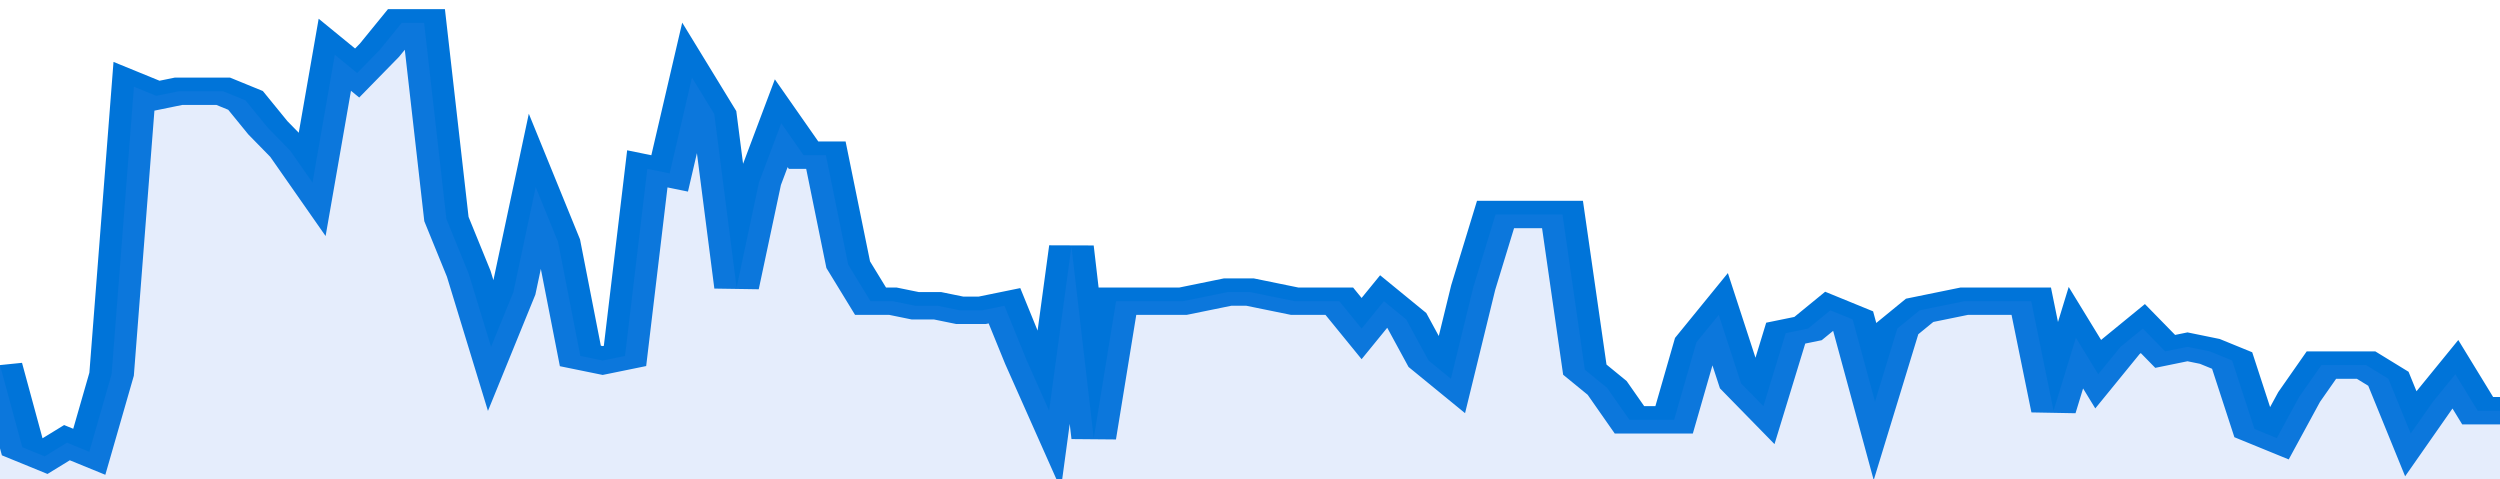
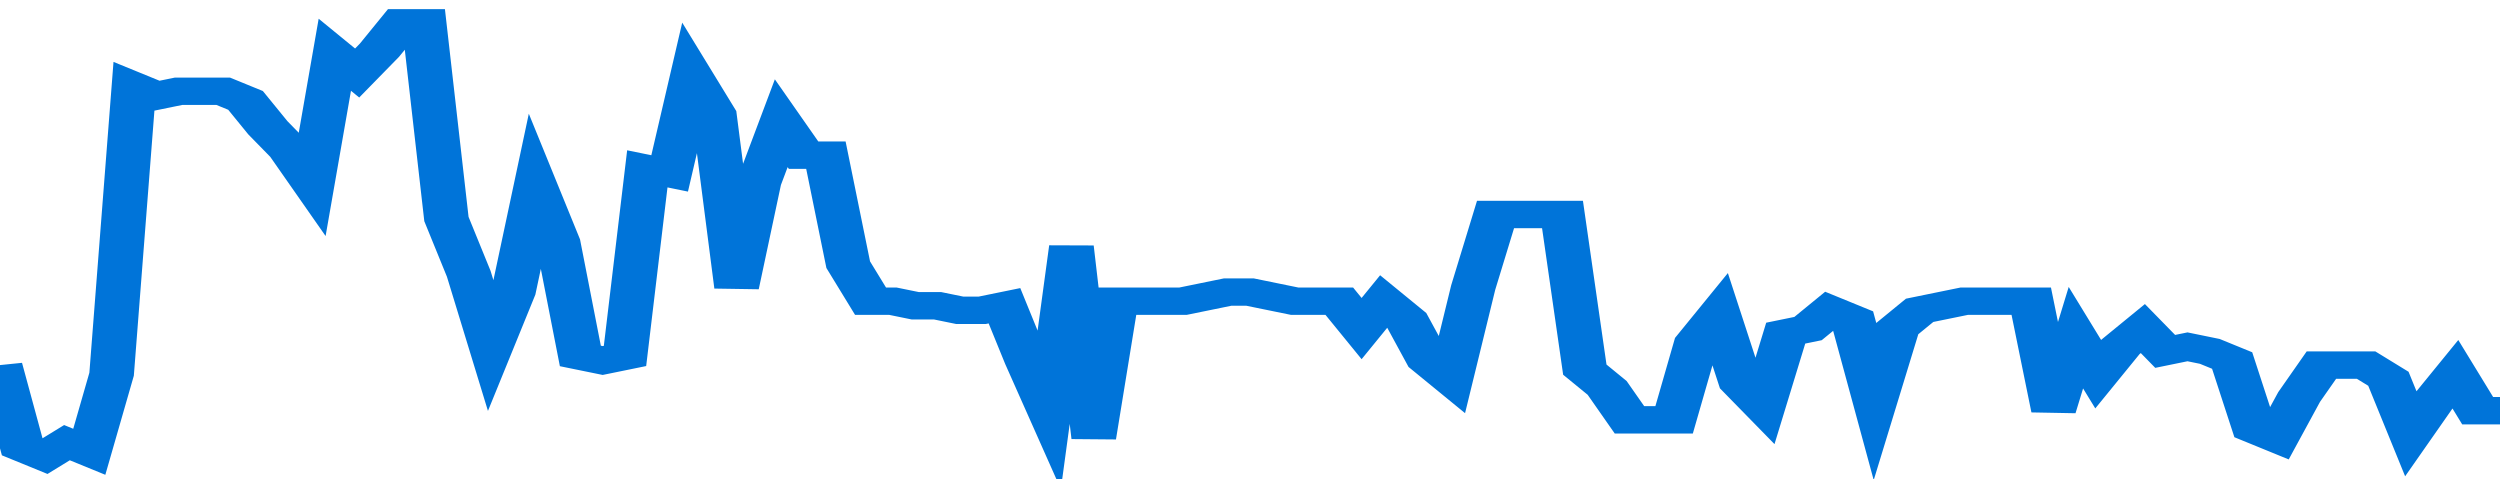
<svg xmlns="http://www.w3.org/2000/svg" viewBox="0 0 336 105" width="120" height="23" preserveAspectRatio="none">
  <polyline fill="none" stroke="#0074d9" stroke-width="6" points="0, 80 3, 98 6, 100 9, 97 12, 99 15, 82 18, 19 21, 21 24, 20 27, 20 30, 20 33, 22 36, 28 39, 33 42, 40 45, 12 48, 16 51, 11 54, 5 57, 5 60, 48 63, 60 66, 76 69, 64 72, 41 75, 53 78, 78 81, 79 84, 78 87, 37 90, 38 93, 17 96, 25 99, 63 102, 40 105, 27 108, 34 111, 34 114, 58 117, 66 120, 66 123, 67 126, 67 129, 68 132, 68 135, 67 138, 79 141, 90 144, 54 147, 96 150, 66 153, 66 156, 66 159, 66 162, 65 165, 64 168, 64 171, 65 174, 66 177, 66 180, 66 183, 72 186, 66 189, 70 192, 79 195, 83 198, 63 201, 47 204, 47 207, 47 210, 47 213, 81 216, 85 219, 92 222, 92 225, 92 228, 75 231, 69 234, 84 237, 89 240, 73 243, 72 246, 68 249, 70 252, 88 255, 72 258, 68 261, 67 264, 66 267, 66 270, 66 273, 66 276, 90 279, 74 282, 82 285, 76 288, 72 291, 77 294, 76 297, 77 300, 79 303, 94 306, 96 309, 87 312, 80 315, 80 318, 80 321, 83 324, 95 327, 88 330, 82 333, 90 336, 90 336, 90 "> </polyline>
-   <polygon fill="#5085ec" opacity="0.15" points="0, 105 0, 80 3, 98 6, 100 9, 97 12, 99 15, 82 18, 19 21, 21 24, 20 27, 20 30, 20 33, 22 36, 28 39, 33 42, 40 45, 12 48, 16 51, 11 54, 5 57, 5 60, 48 63, 60 66, 76 69, 64 72, 41 75, 53 78, 78 81, 79 84, 78 87, 37 90, 38 93, 17 96, 25 99, 63 102, 40 105, 27 108, 34 111, 34 114, 58 117, 66 120, 66 123, 67 126, 67 129, 68 132, 68 135, 67 138, 79 141, 90 144, 54 147, 96 150, 66 153, 66 156, 66 159, 66 162, 65 165, 64 168, 64 171, 65 174, 66 177, 66 180, 66 183, 72 186, 66 189, 70 192, 79 195, 83 198, 63 201, 47 204, 47 207, 47 210, 47 213, 81 216, 85 219, 92 222, 92 225, 92 228, 75 231, 69 234, 84 237, 89 240, 73 243, 72 246, 68 249, 70 252, 88 255, 72 258, 68 261, 67 264, 66 267, 66 270, 66 273, 66 276, 90 279, 74 282, 82 285, 76 288, 72 291, 77 294, 76 297, 77 300, 79 303, 94 306, 96 309, 87 312, 80 315, 80 318, 80 321, 83 324, 95 327, 88 330, 82 333, 90 336, 90 336, 105 " />
</svg>